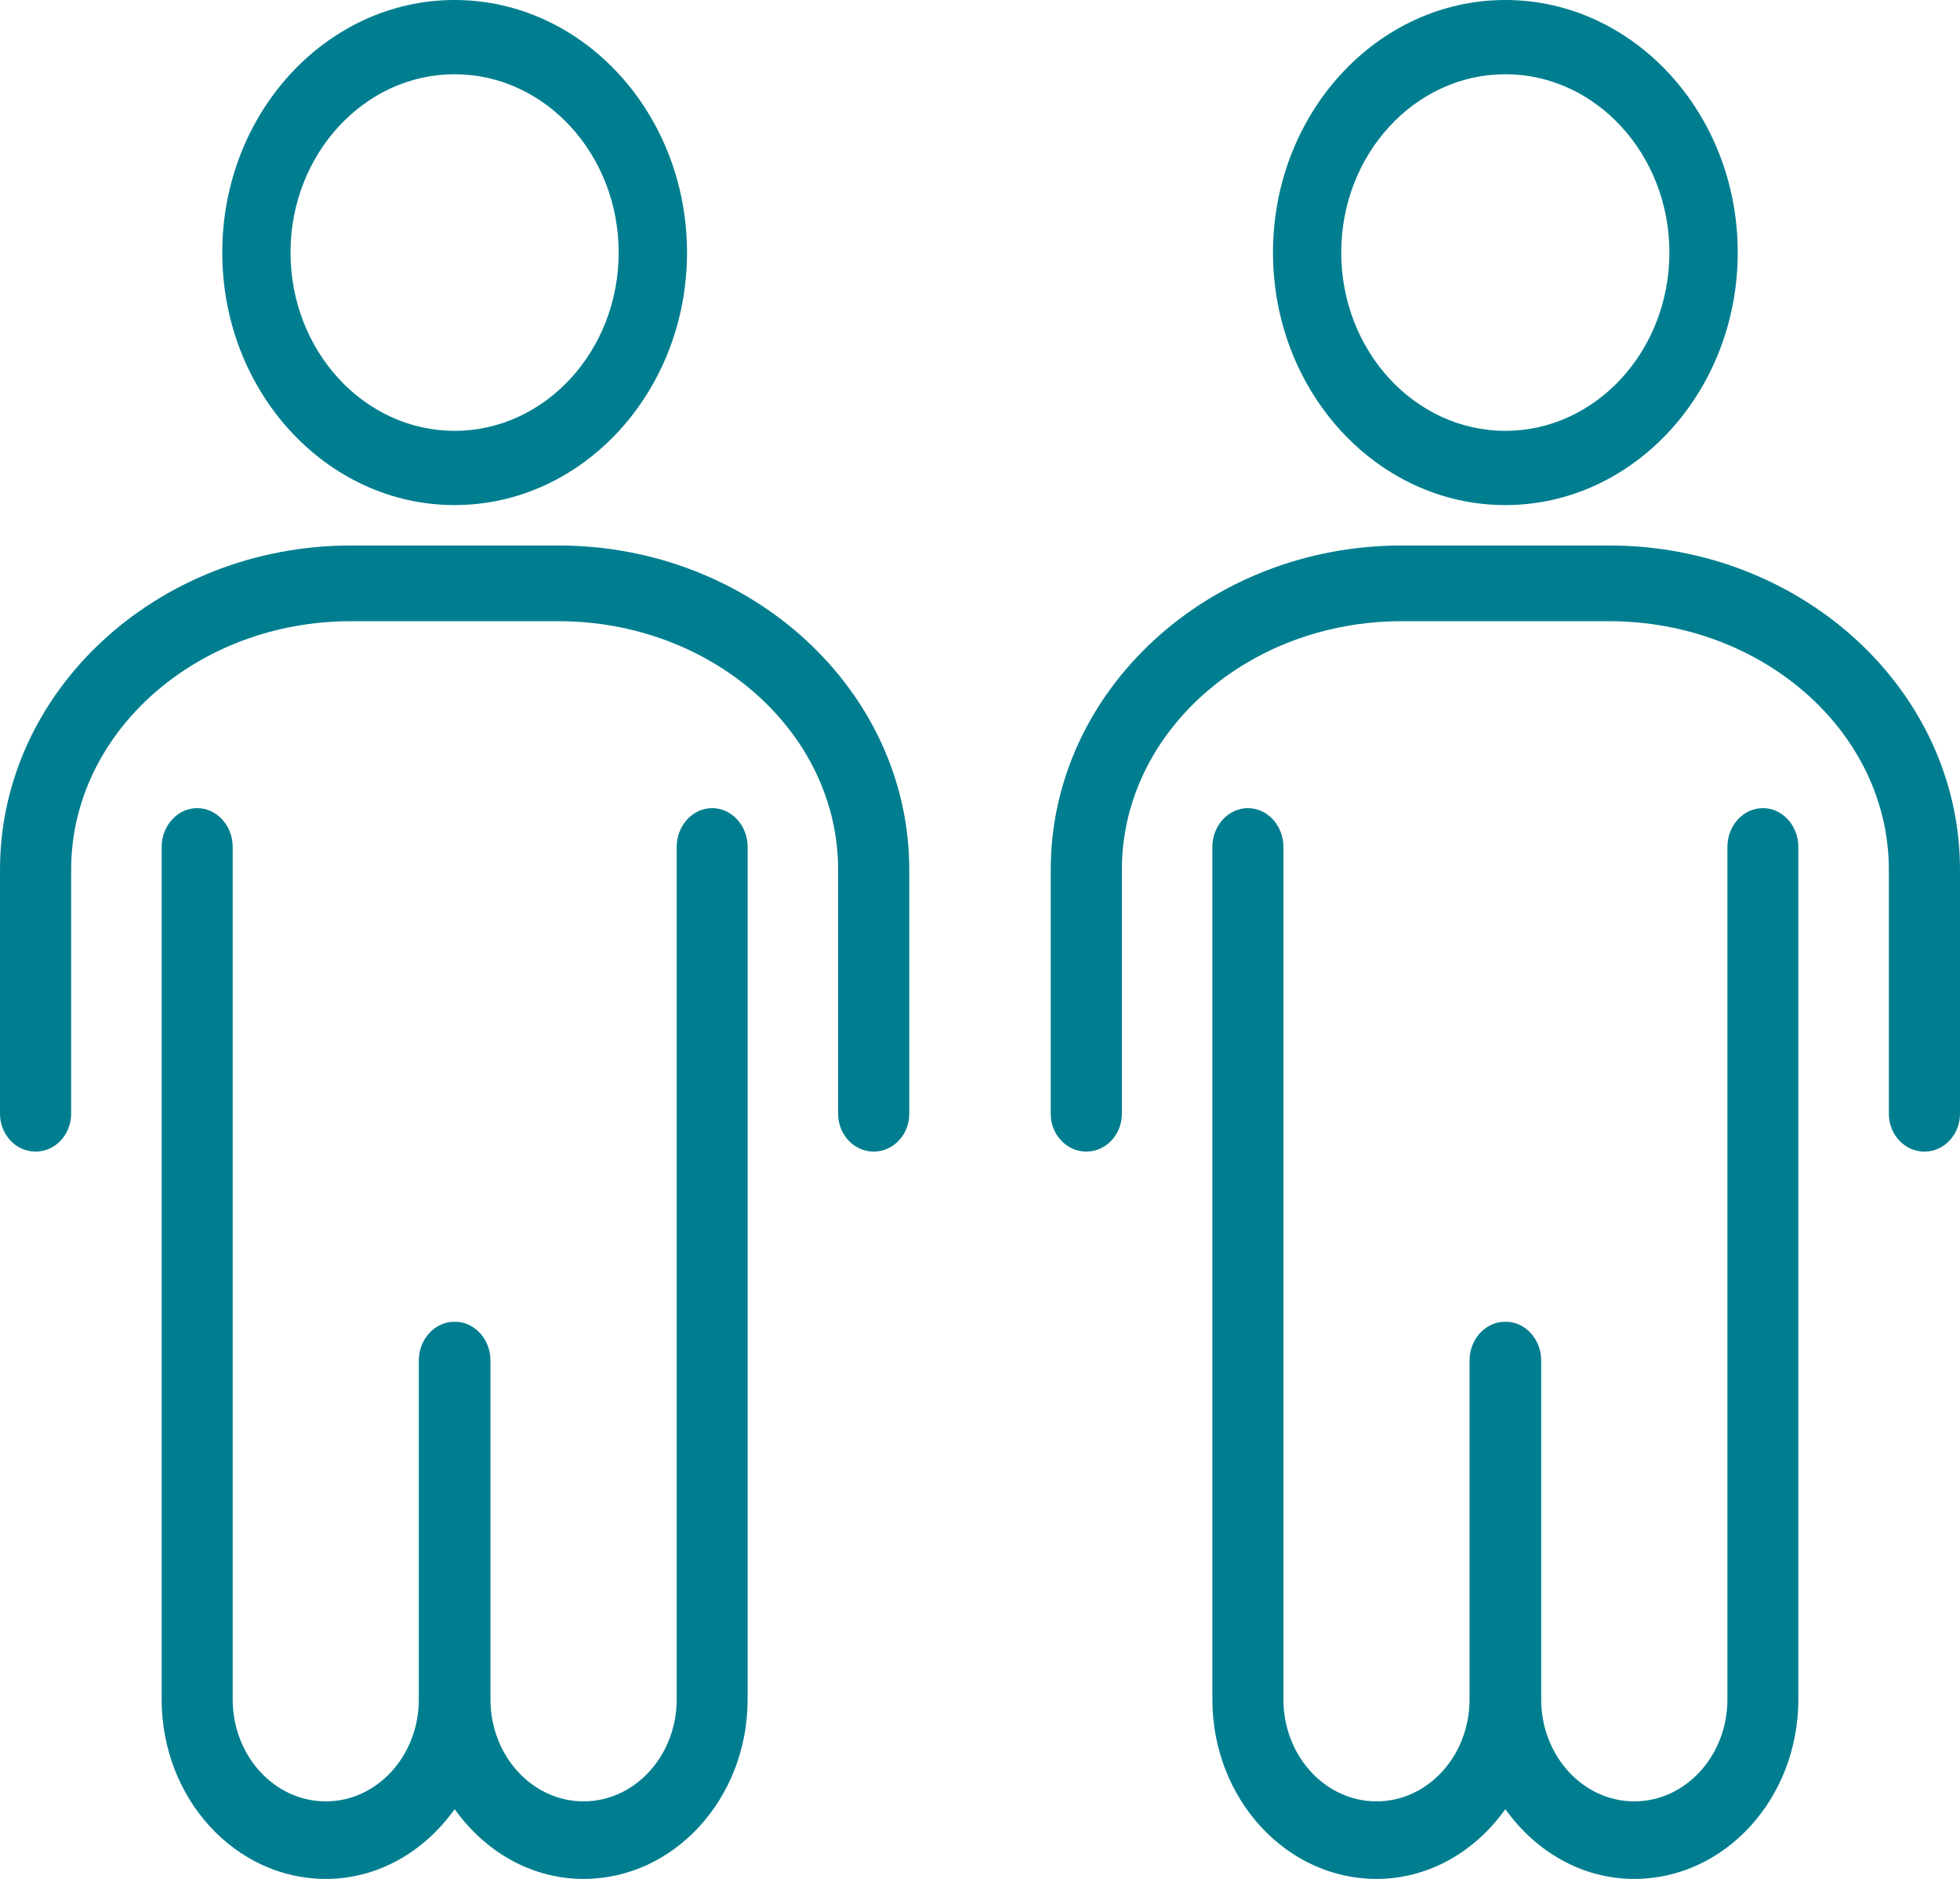
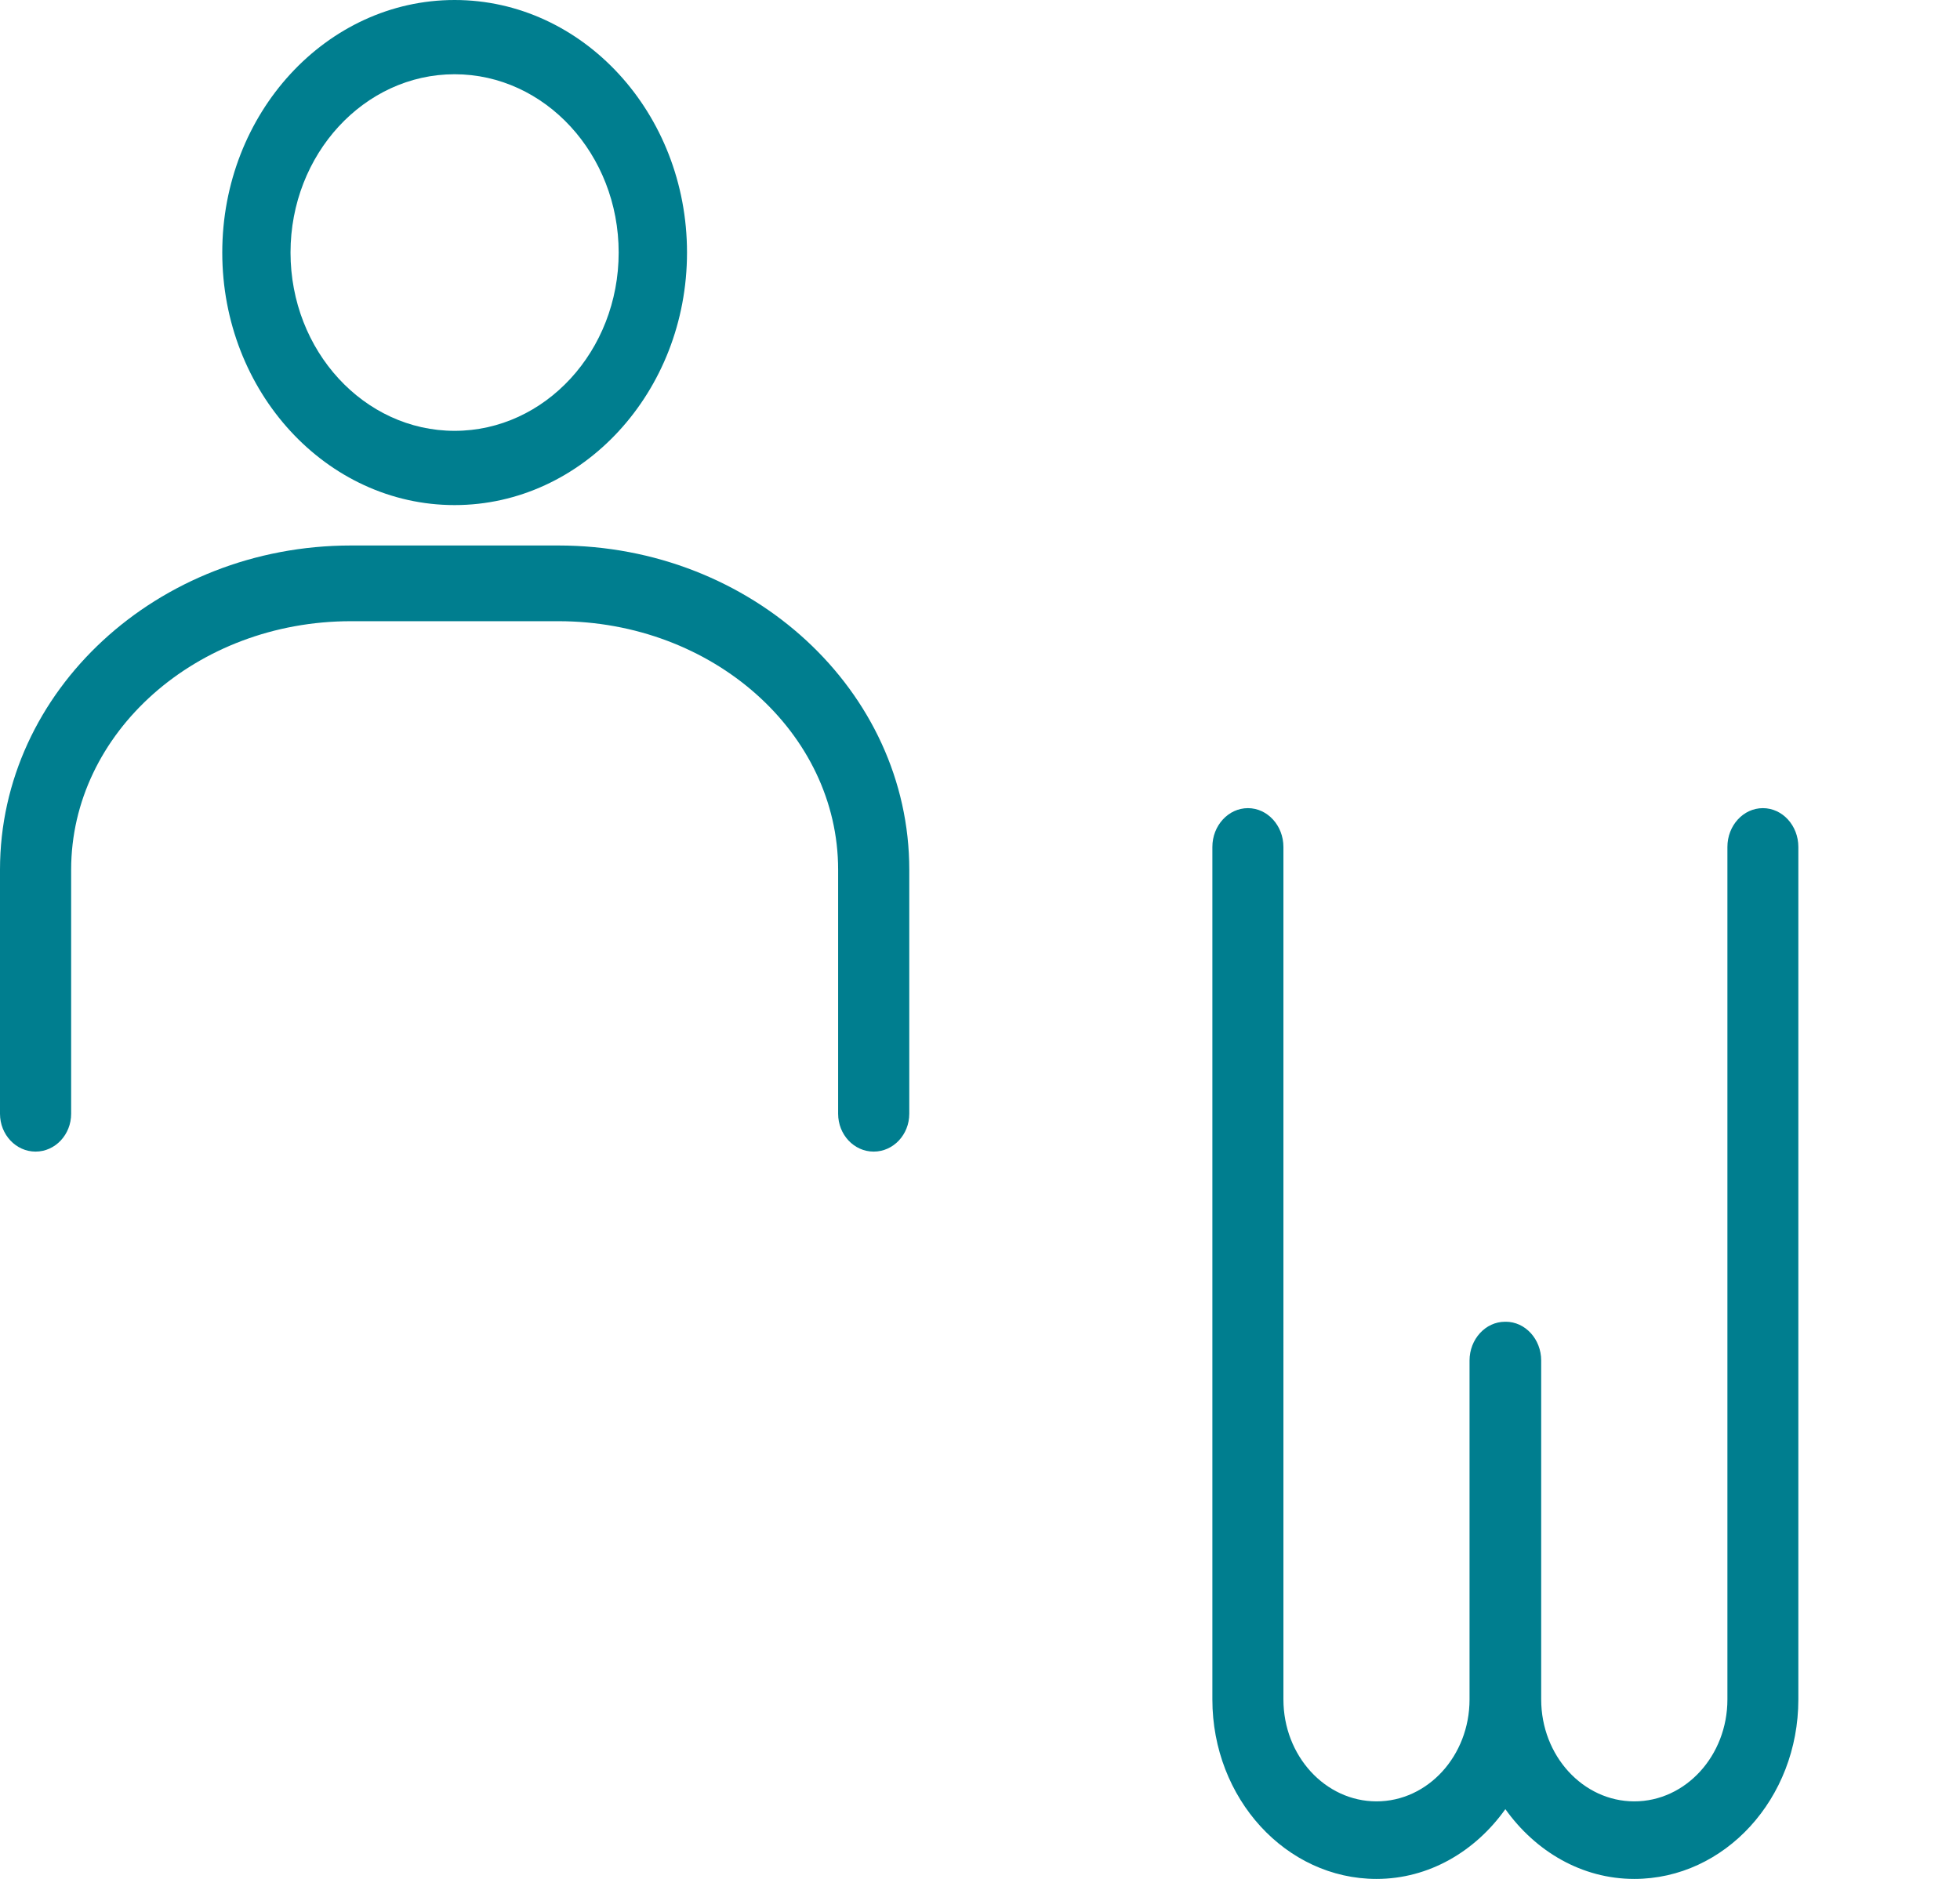
<svg xmlns="http://www.w3.org/2000/svg" width="97" height="93" viewBox="0 0 97 93">
  <g fill="#007E8F" fill-rule="evenodd">
    <path d="M22.498 25C28.84 25 34 19.392 34 12.5S28.84 0 22.498 0C16.155 0 11 5.608 11 12.5S16.155 25 22.498 25m-8.12-12.5c0-4.862 3.643-8.825 8.12-8.825 4.477 0 8.12 3.963 8.12 8.825 0 4.867-3.643 8.825-8.12 8.825-4.477 0-8.12-3.958-8.12-8.825M27.634 27H17.37C7.792 27 0 34.196 0 43.046v12.081C0 56.162.79 57 1.76 57c.973 0 1.761-.838 1.761-1.873V43.046c0-6.785 6.214-12.299 13.849-12.299h10.264c7.631 0 13.845 5.514 13.845 12.299v12.081c0 1.035.786 1.873 1.76 1.873.973 0 1.761-.838 1.761-1.873V43.046C45 34.196 37.21 27 27.634 27" />
-     <path d="M35.244 40c-.97 0-1.755.863-1.755 1.92v42.197c0 2.785-2.07 5.044-4.608 5.044-2.541 0-4.608-2.259-4.608-5.044V67.341c0-1.056-.786-1.92-1.756-1.92-.004 0-.013.005-.017.005-.004 0-.009-.004-.017-.004-.966 0-1.756.863-1.756 1.92v16.775c0 2.785-2.062 5.044-4.603 5.044-2.544 0-4.608-2.259-4.608-5.044V41.92c0-1.057-.79-1.92-1.756-1.92-.97 0-1.76.863-1.76 1.92v42.197C8 89.02 11.644 93 16.124 93c2.596 0 4.89-1.365 6.376-3.454C23.99 91.635 26.28 93 28.88 93c4.48 0 8.12-3.98 8.12-8.883V41.92c0-1.057-.786-1.92-1.756-1.92M74.498 25C80.84 25 86 19.392 86 12.5S80.84 0 74.498 0C68.155 0 63 5.608 63 12.5S68.155 25 74.498 25m-8.12-12.5c0-4.862 3.643-8.825 8.12-8.825 4.477 0 8.12 3.963 8.12 8.825 0 4.867-3.643 8.825-8.12 8.825-4.477 0-8.12-3.958-8.12-8.825M79.634 27H69.37C59.792 27 52 34.196 52 43.046v12.081c0 1.035.79 1.873 1.76 1.873.973 0 1.761-.838 1.761-1.873V43.046c0-6.785 6.214-12.299 13.849-12.299h10.264c7.631 0 13.845 5.514 13.845 12.299v12.081c0 1.035.786 1.873 1.76 1.873.973 0 1.761-.838 1.761-1.873V43.046C97 34.196 89.21 27 79.634 27" />
    <path d="M87.244 40c-.97 0-1.755.863-1.755 1.92v42.197c0 2.785-2.07 5.044-4.608 5.044-2.541 0-4.608-2.259-4.608-5.044V67.341c0-1.056-.786-1.92-1.756-1.92-.004 0-.013.005-.017.005-.004 0-.009-.004-.017-.004-.966 0-1.756.863-1.756 1.92v16.775c0 2.785-2.062 5.044-4.603 5.044-2.544 0-4.608-2.259-4.608-5.044V41.92c0-1.057-.79-1.92-1.756-1.92-.97 0-1.76.863-1.76 1.92v42.197C60 89.02 63.644 93 68.124 93c2.596 0 4.89-1.365 6.376-3.454C75.99 91.635 78.28 93 80.88 93c4.48 0 8.12-3.98 8.12-8.883V41.92c0-1.057-.786-1.92-1.756-1.92" />
  </g>
</svg>